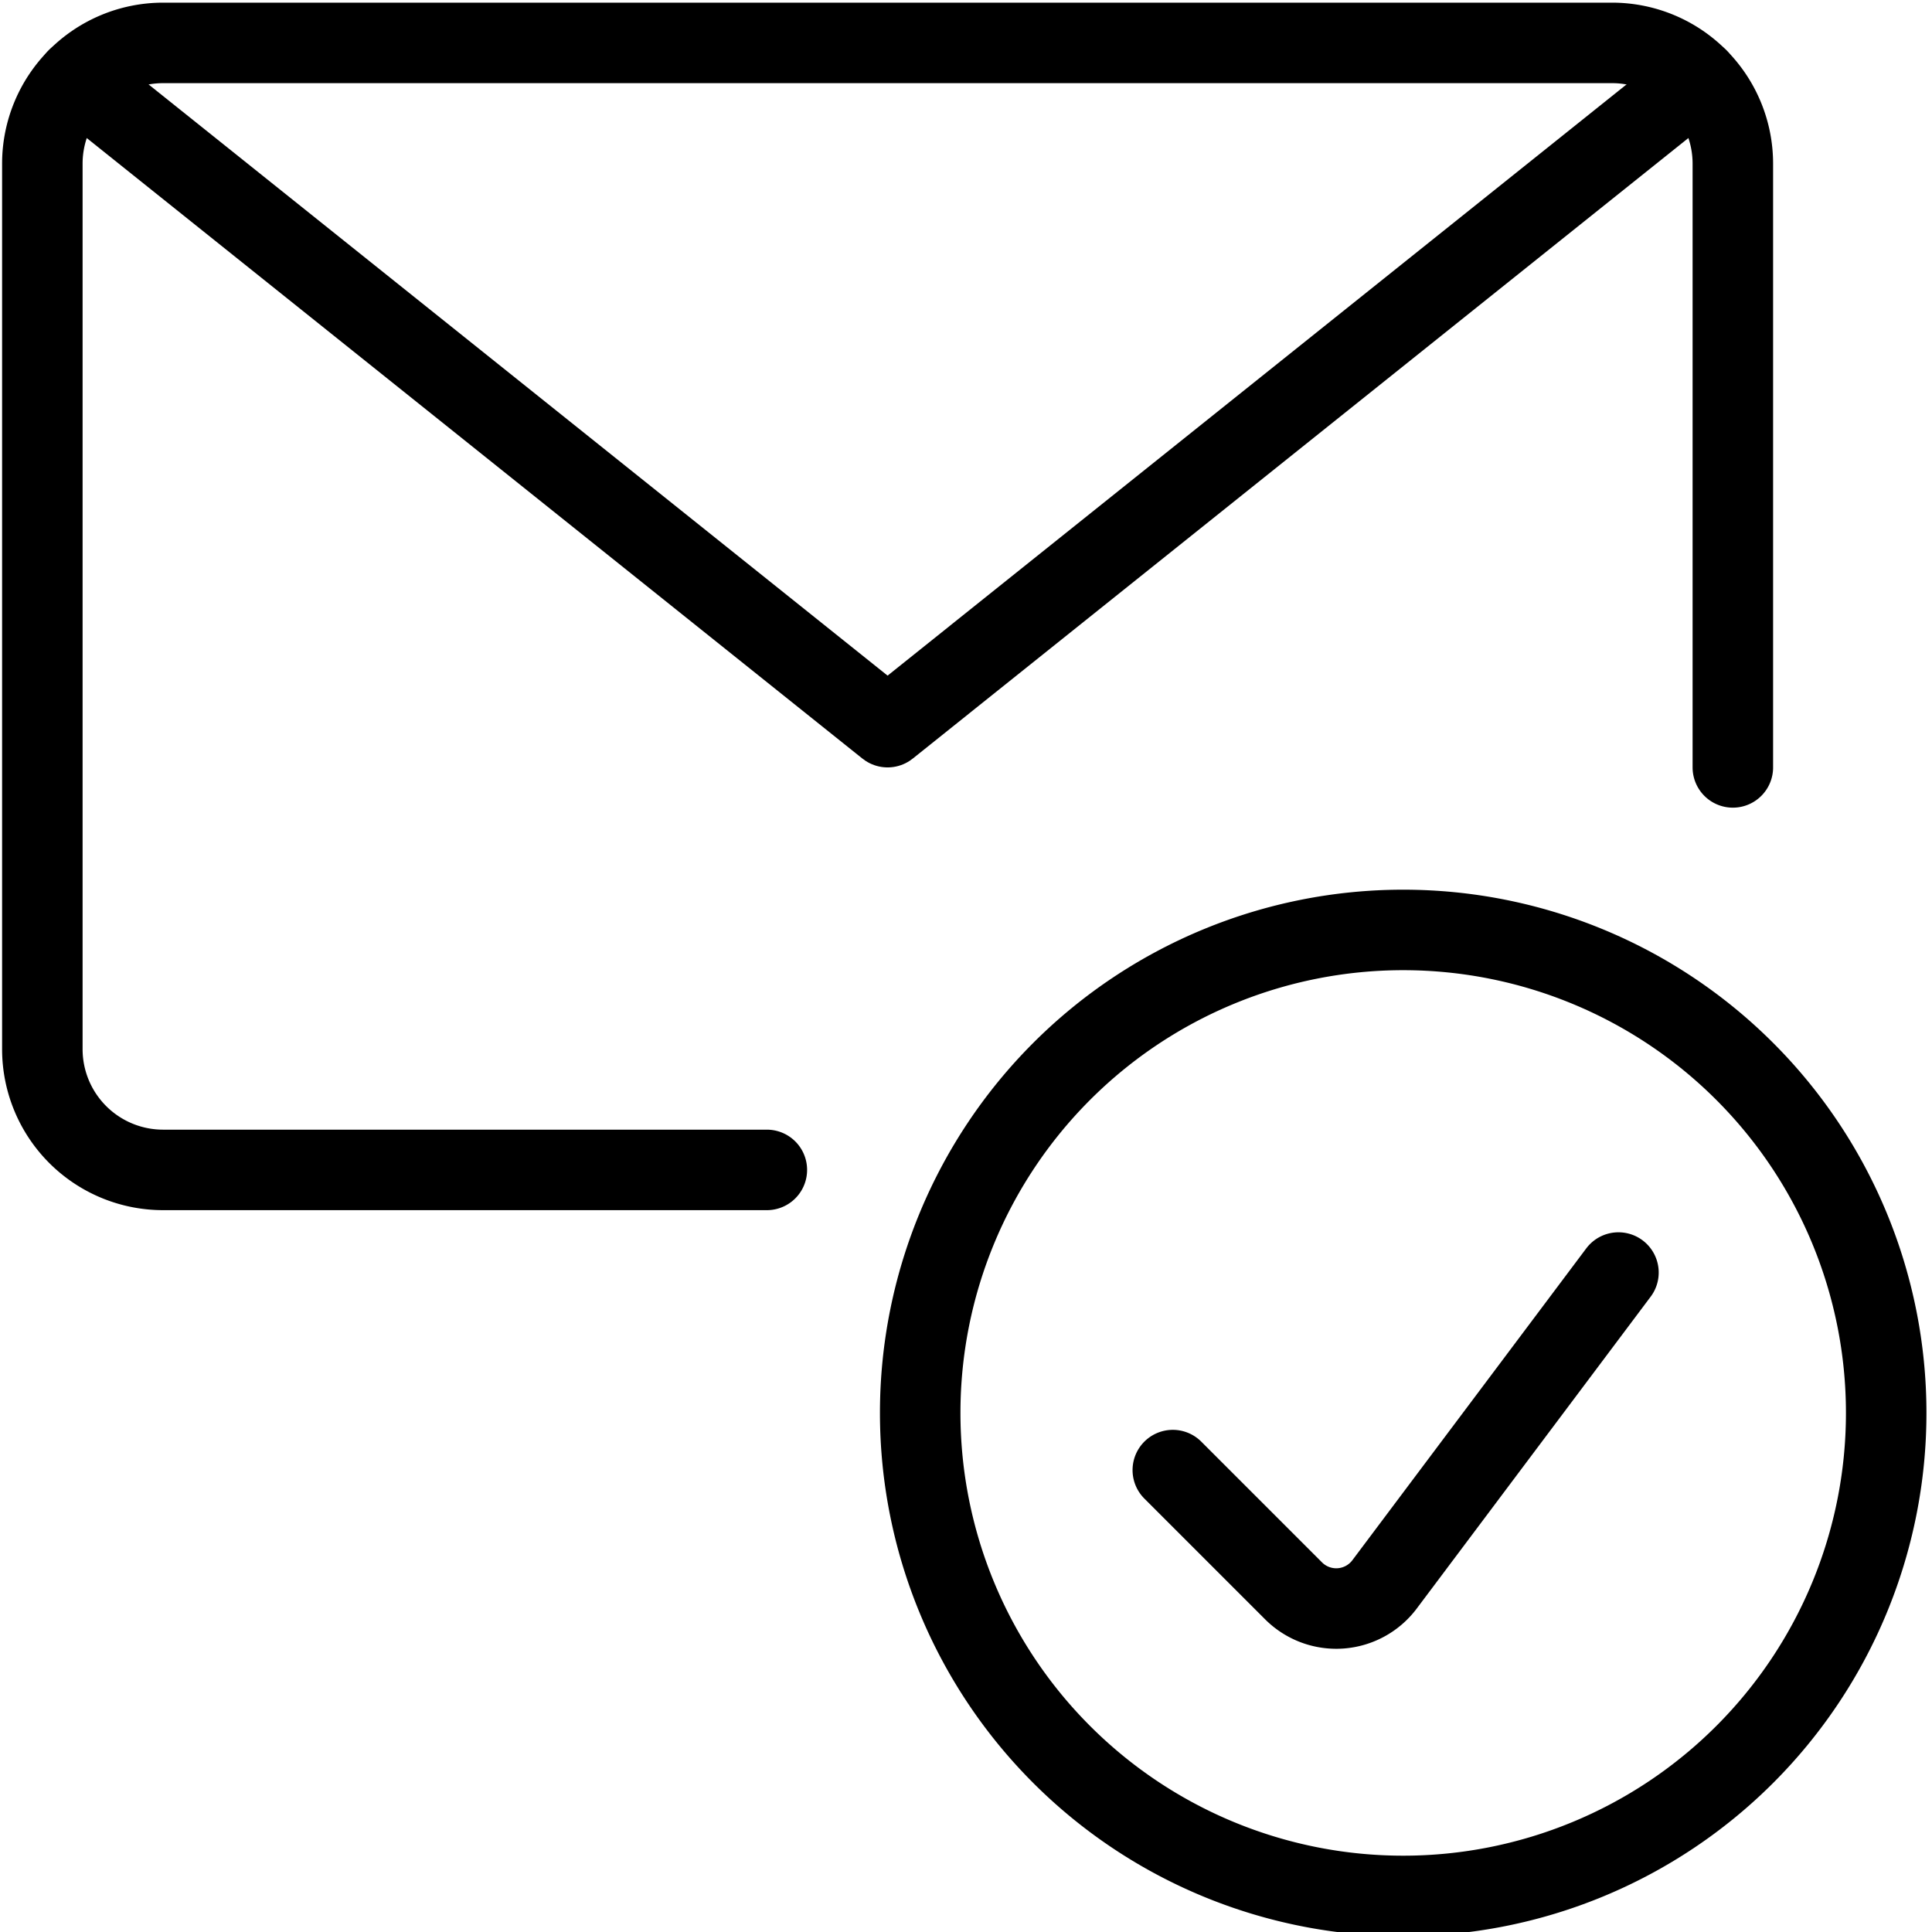
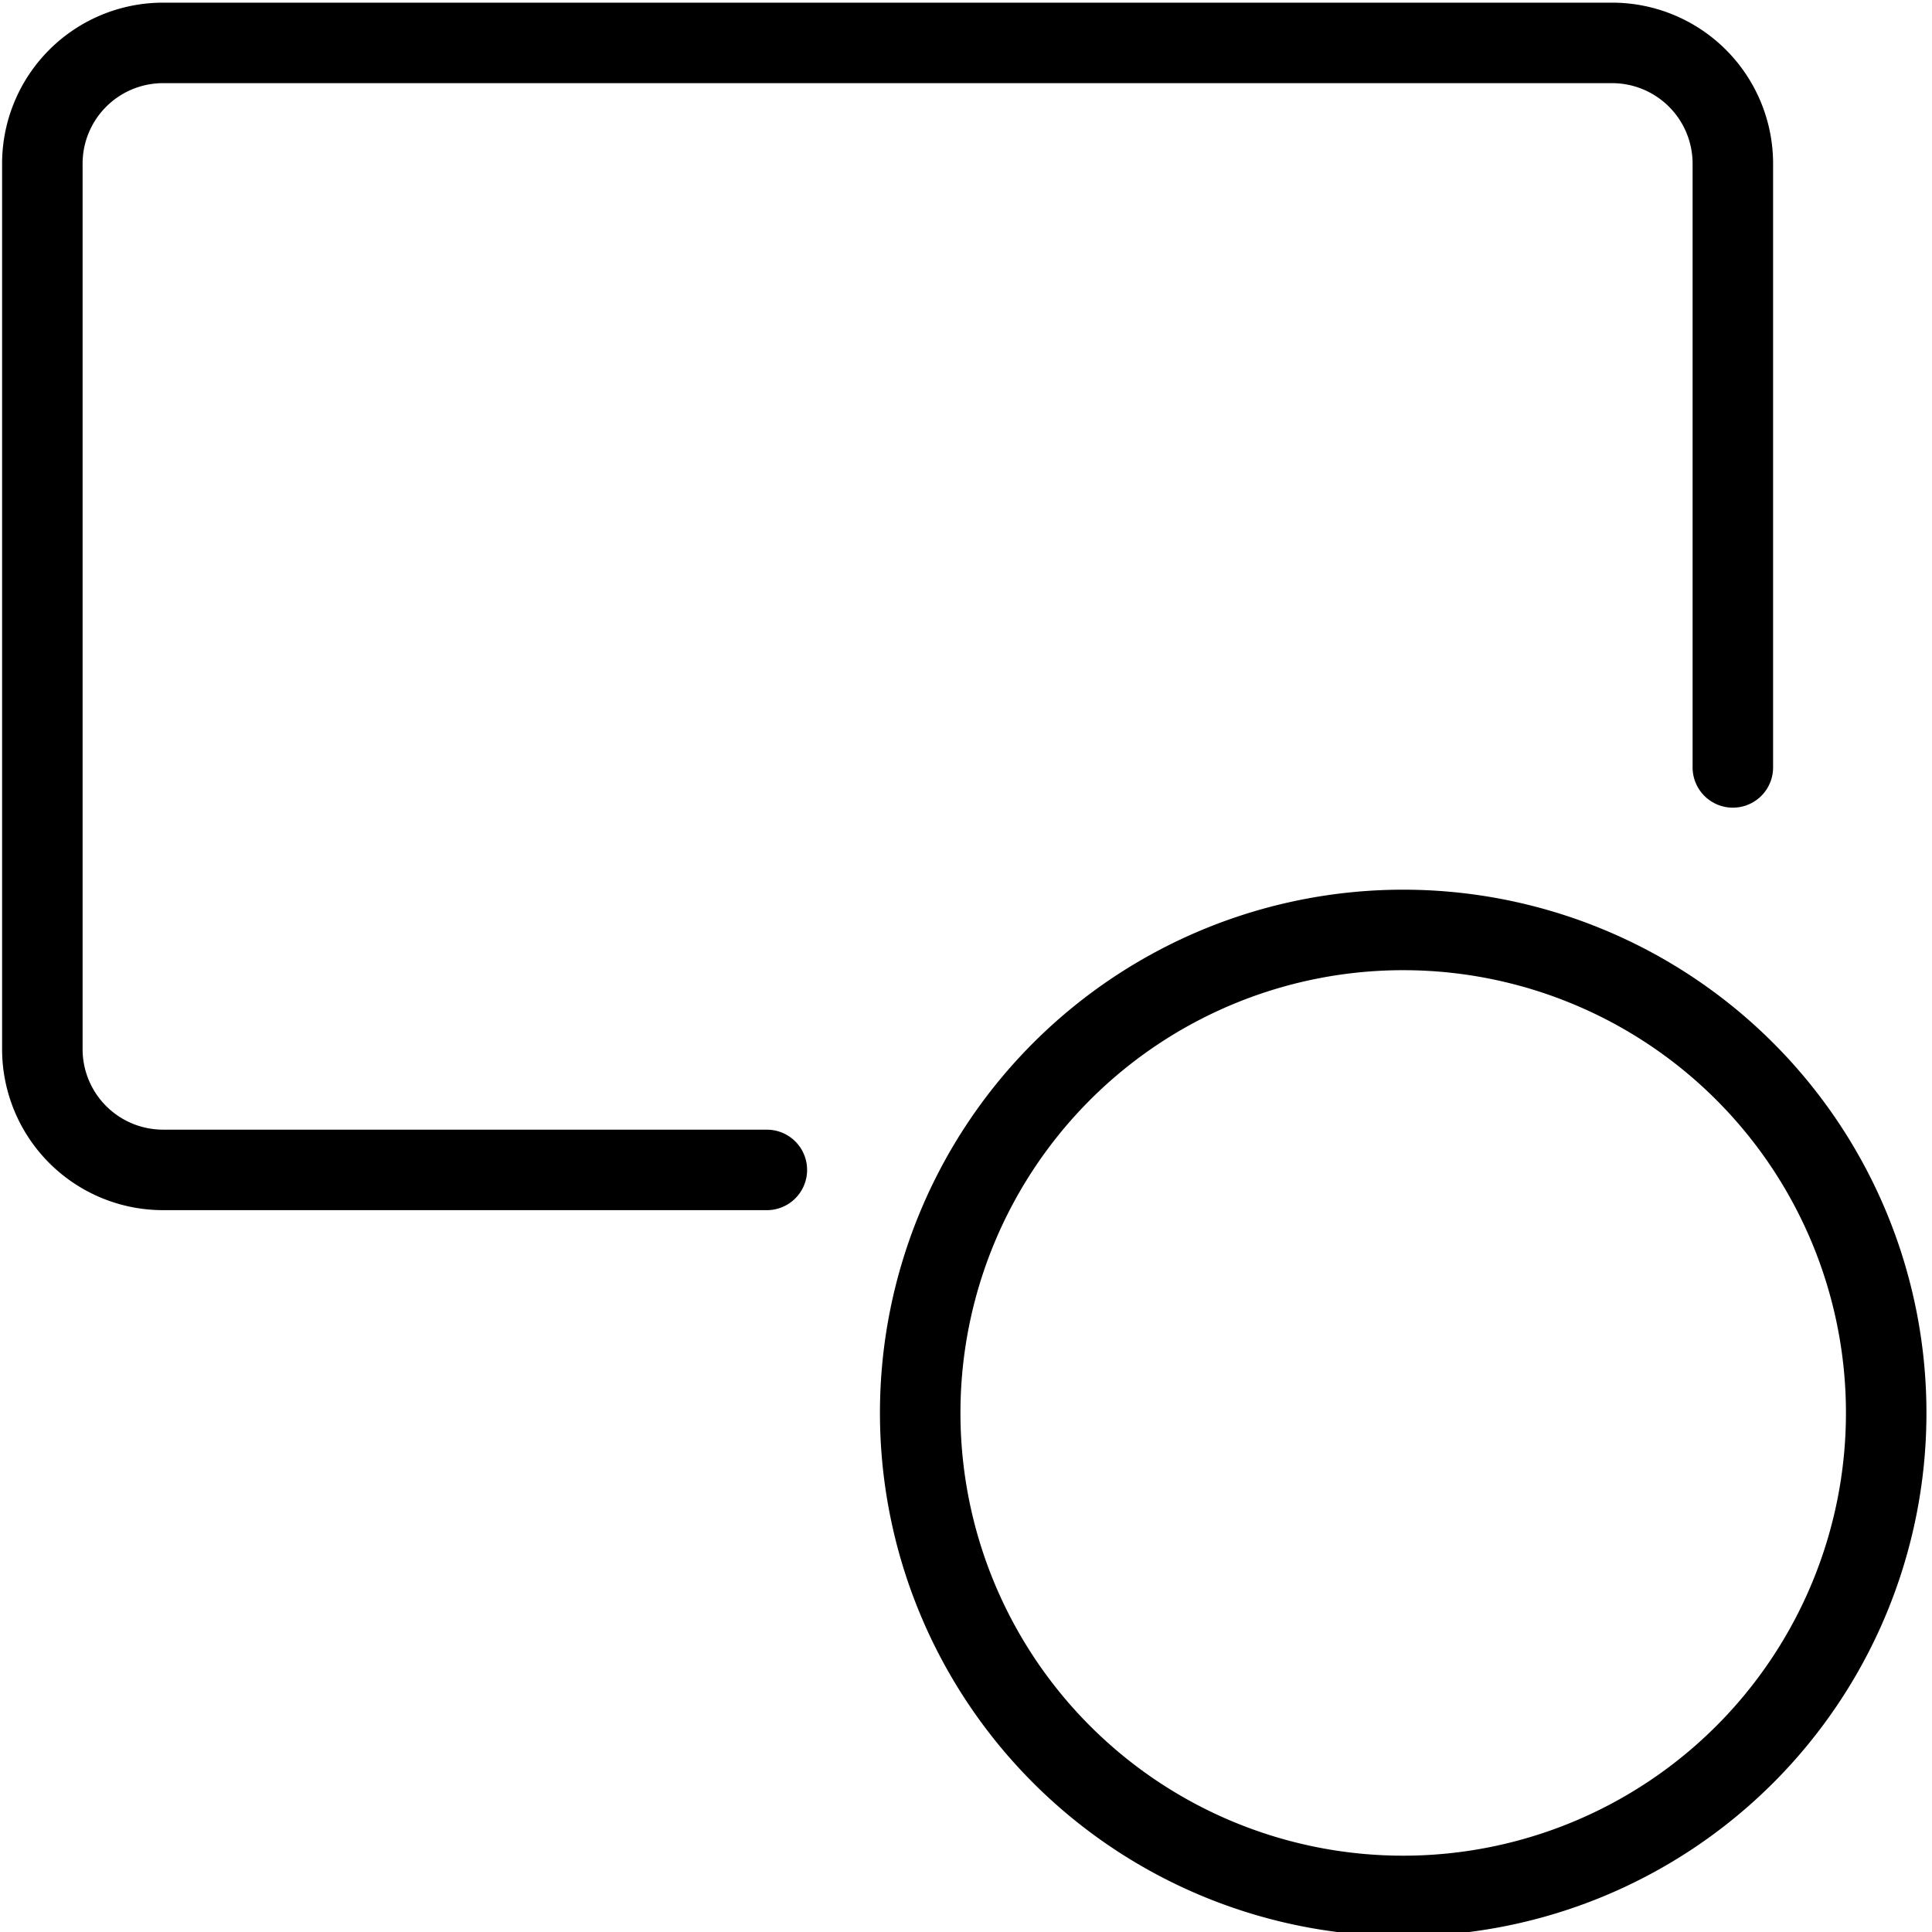
<svg xmlns="http://www.w3.org/2000/svg" viewBox="0 0 24 24">
  <g transform="matrix(1,0,0,1,0,0)">
    <path d="M11.431 17.552 A6.000 6.000 0 1 0 23.431 17.552 A6.000 6.000 0 1 0 11.431 17.552 Z" fill="none" stroke="#000000" stroke-linecap="round" stroke-linejoin="round" />
-     <path d="M20.105,15.808,17.2,19.681a.75.75,0,0,1-1.131.081l-1.5-1.5" fill="none" stroke="#000000" stroke-linecap="round" stroke-linejoin="round" />
    <path d="M9.526,14.533h-7.5a1.5,1.5,0,0,1-1.5-1.5v-11a1.5,1.5,0,0,1,1.5-1.5h18a1.5,1.5,0,0,1,1.5,1.5v7.5" fill="none" stroke="#000000" stroke-linecap="round" stroke-linejoin="round" />
-     <path d="M21.093 0.979L11.026 9.033 0.958 0.979" fill="none" stroke="#000000" stroke-linecap="round" stroke-linejoin="round" />
  </g>
</svg>